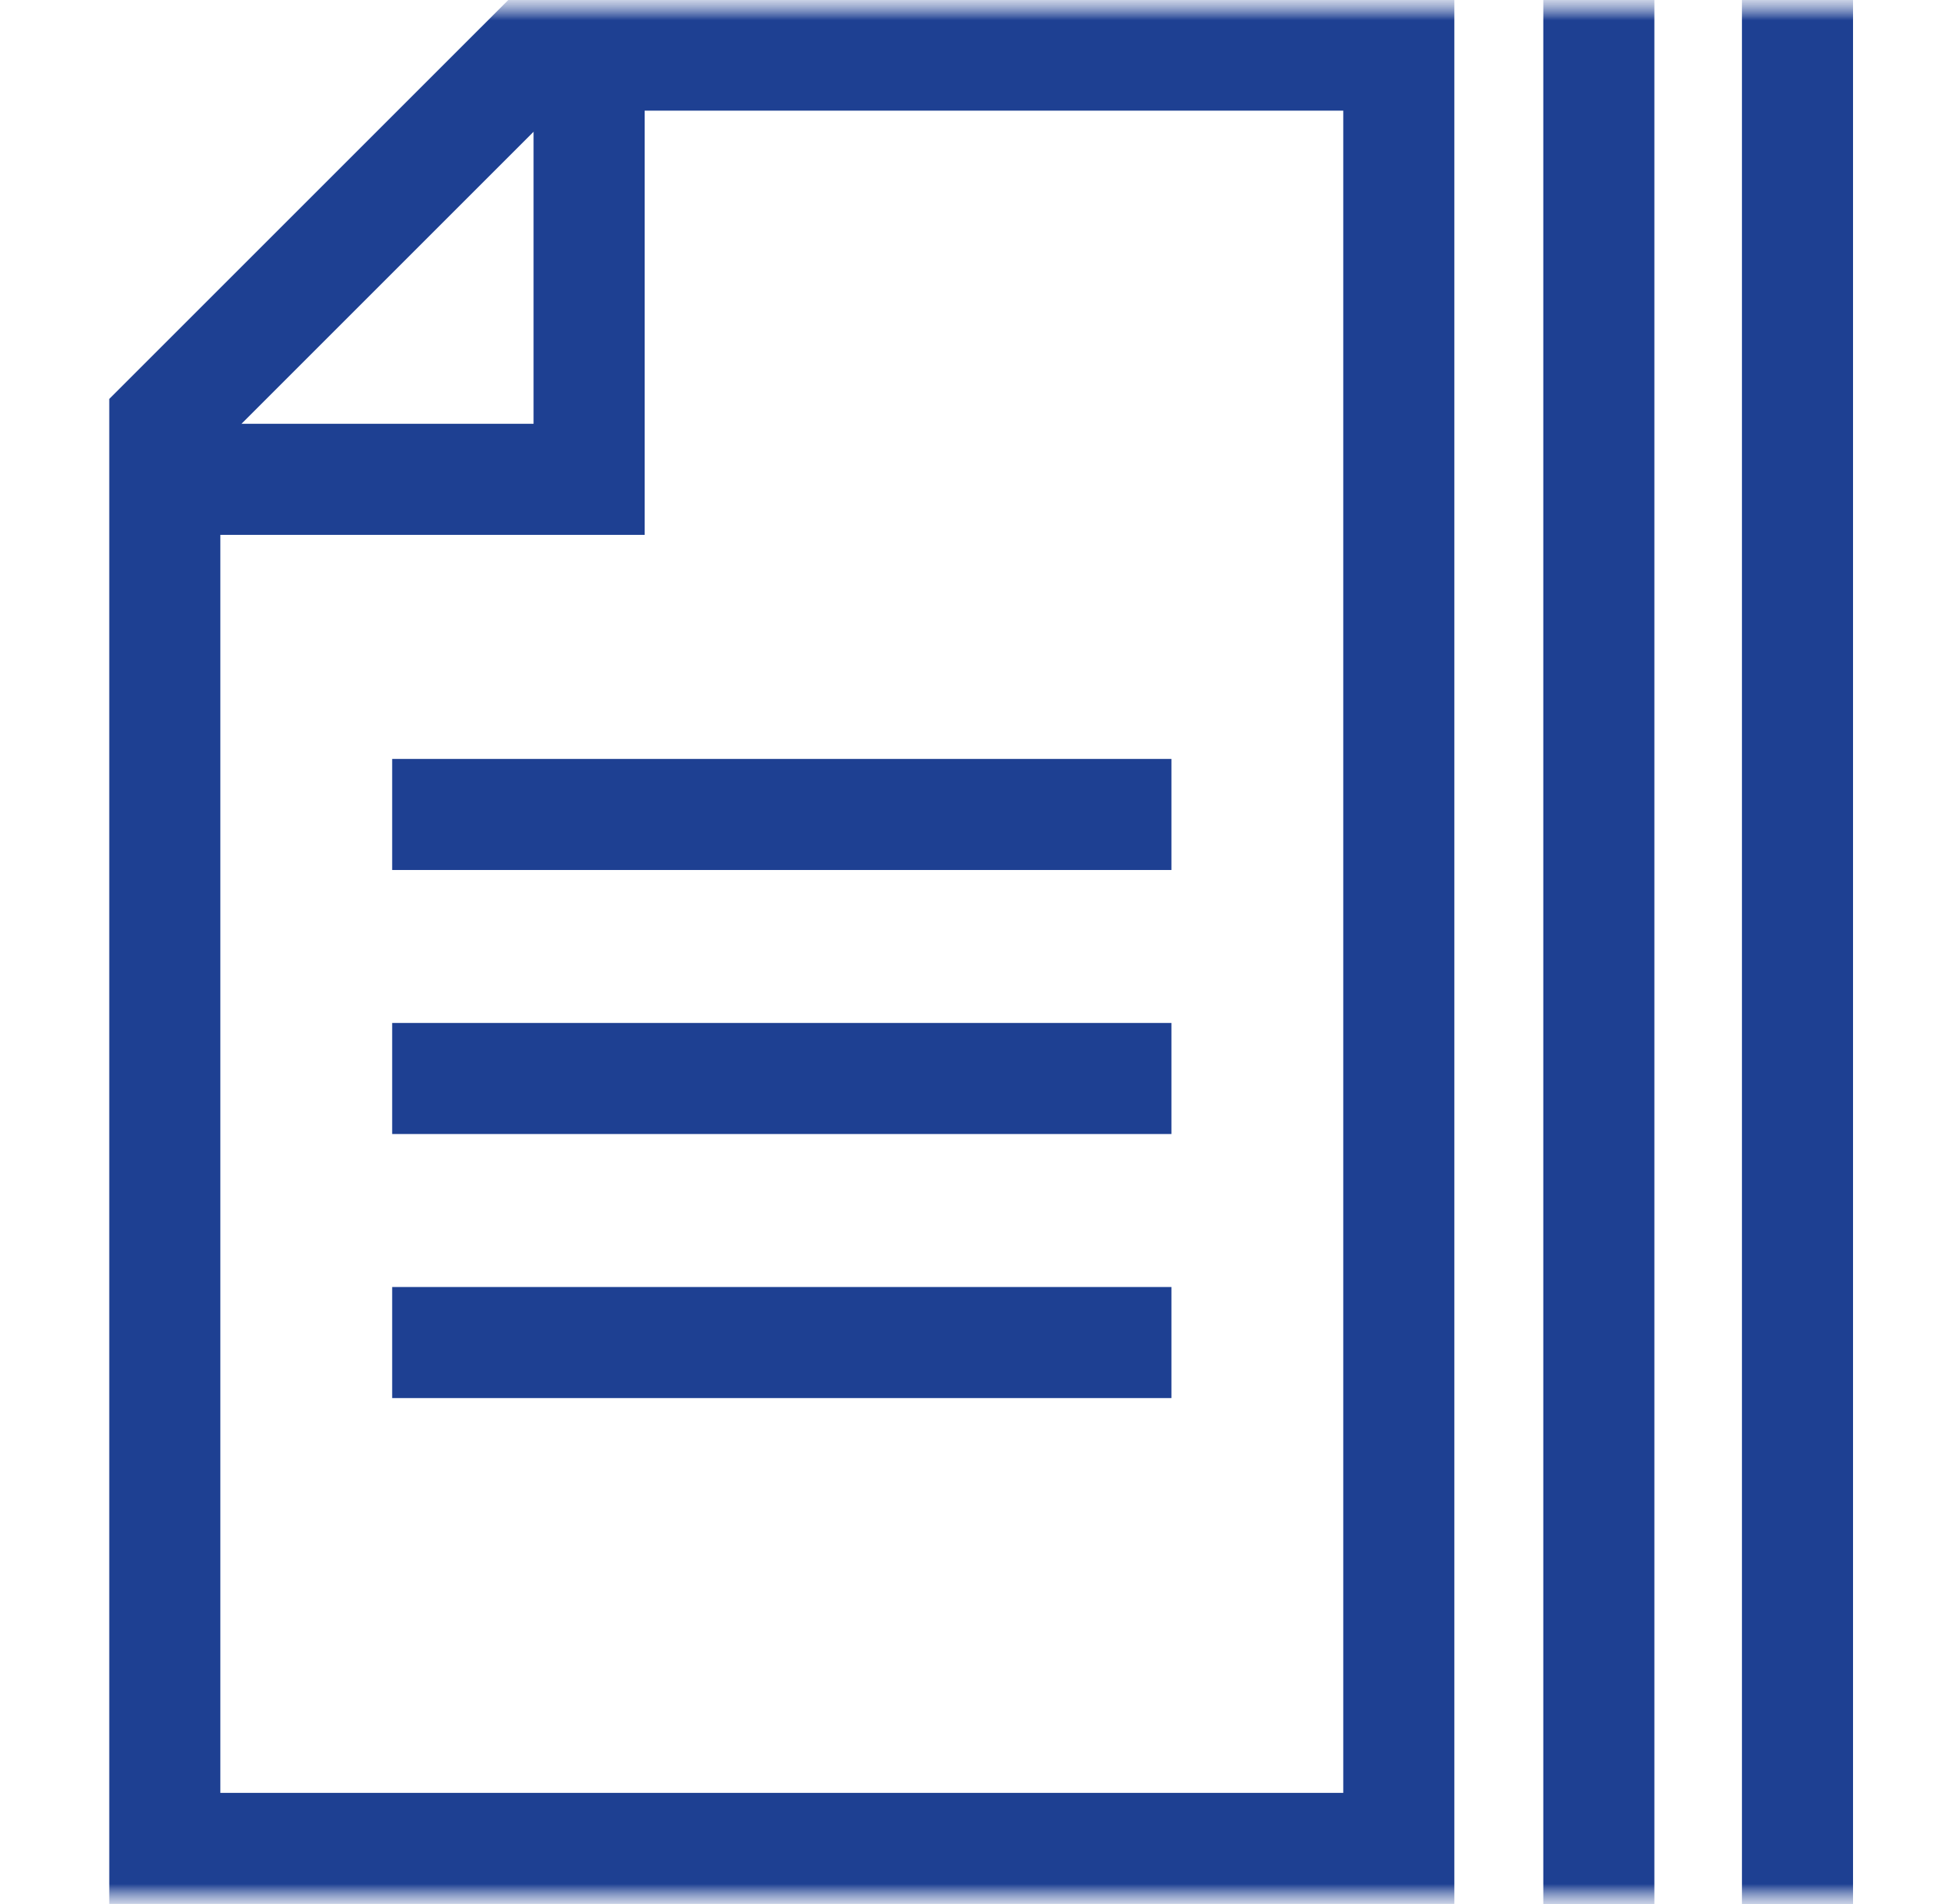
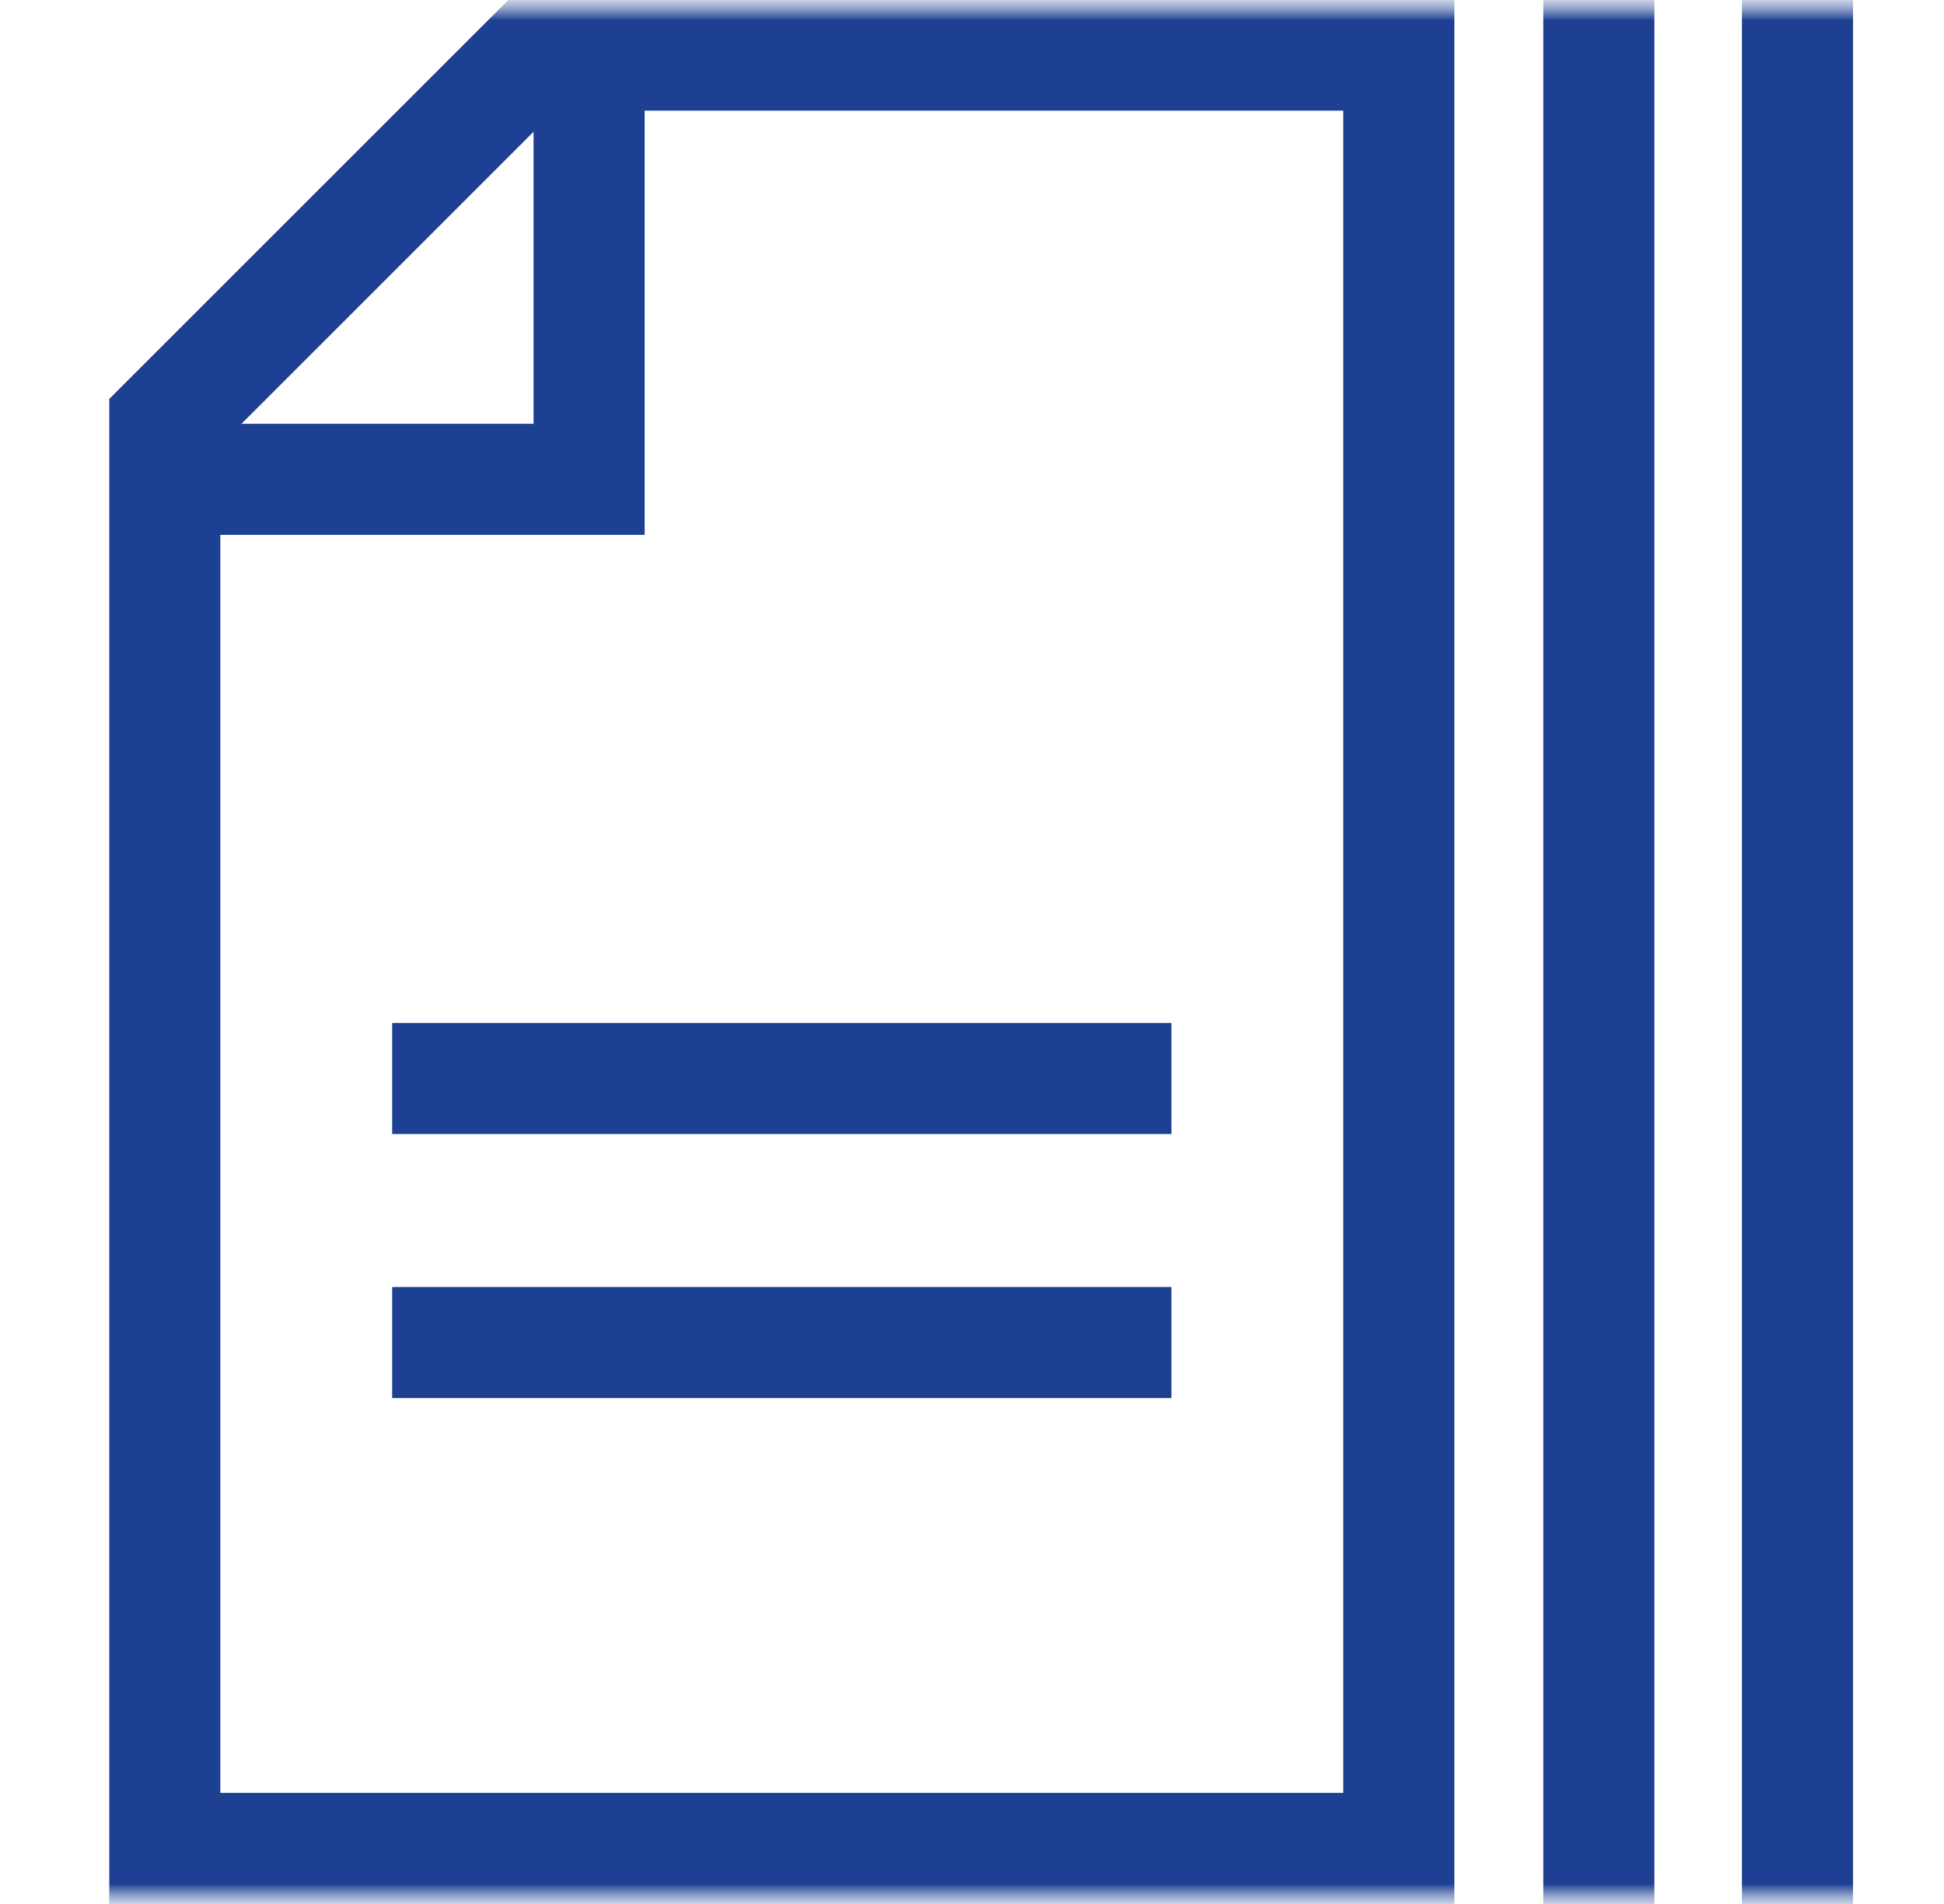
<svg xmlns="http://www.w3.org/2000/svg" width="49" height="48" viewBox="0 0 49 48" fill="none">
  <g clip-path="url(#clip0_2068_264)">
    <mask id="mask0_2068_264" style="mask-type:luminance" maskUnits="userSpaceOnUse" x="0" y="0" width="49" height="48">
      <path d="M48.731 0H0.731V48H48.731V0Z" fill="white" />
    </mask>
    <g mask="url(#mask0_2068_264)">
      <mask id="mask1_2068_264" style="mask-type:luminance" maskUnits="userSpaceOnUse" x="0" y="0" width="49" height="48">
        <path d="M0.731 0H48.731V48H0.731V0Z" fill="white" />
      </mask>
      <g mask="url(#mask1_2068_264)">
        <path fill-rule="evenodd" clip-rule="evenodd" d="M2.754 47.998H36.658V-0.01H12.822L2.754 10.057V47.998ZM5.554 45.199V11.217L13.981 2.79H33.858V45.199H5.554Z" fill="#1E4092" />
        <path fill-rule="evenodd" clip-rule="evenodd" d="M13.449 10.684H4.154V13.484H16.249V1.39H13.449V10.684Z" fill="#1E4092" />
      </g>
-       <path fill-rule="evenodd" clip-rule="evenodd" d="M29.527 19.133H9.885V21.933H29.527V19.133Z" fill="#1E4092" />
      <path fill-rule="evenodd" clip-rule="evenodd" d="M29.527 25.789H9.885V28.589H29.527V25.789Z" fill="#1E4092" />
      <path fill-rule="evenodd" clip-rule="evenodd" d="M29.527 32.446H9.885V35.246H29.527V32.446Z" fill="#1E4092" />
      <mask id="mask2_2068_264" style="mask-type:luminance" maskUnits="userSpaceOnUse" x="0" y="0" width="49" height="48">
        <path d="M0.731 0H48.731V48H0.731V0Z" fill="white" />
      </mask>
      <g mask="url(#mask2_2068_264)">
        <path fill-rule="evenodd" clip-rule="evenodd" d="M41.7 48V0H38.9V48H41.7Z" fill="#1E4092" />
        <path fill-rule="evenodd" clip-rule="evenodd" d="M46.707 48V0H43.907V48H46.707Z" fill="#1E4092" />
      </g>
    </g>
  </g>
  <defs>
    <clipPath id="clip0_2068_264">
      <rect width="48" height="48" fill="white" transform="translate(0.731)" />
    </clipPath>
  </defs>
</svg>